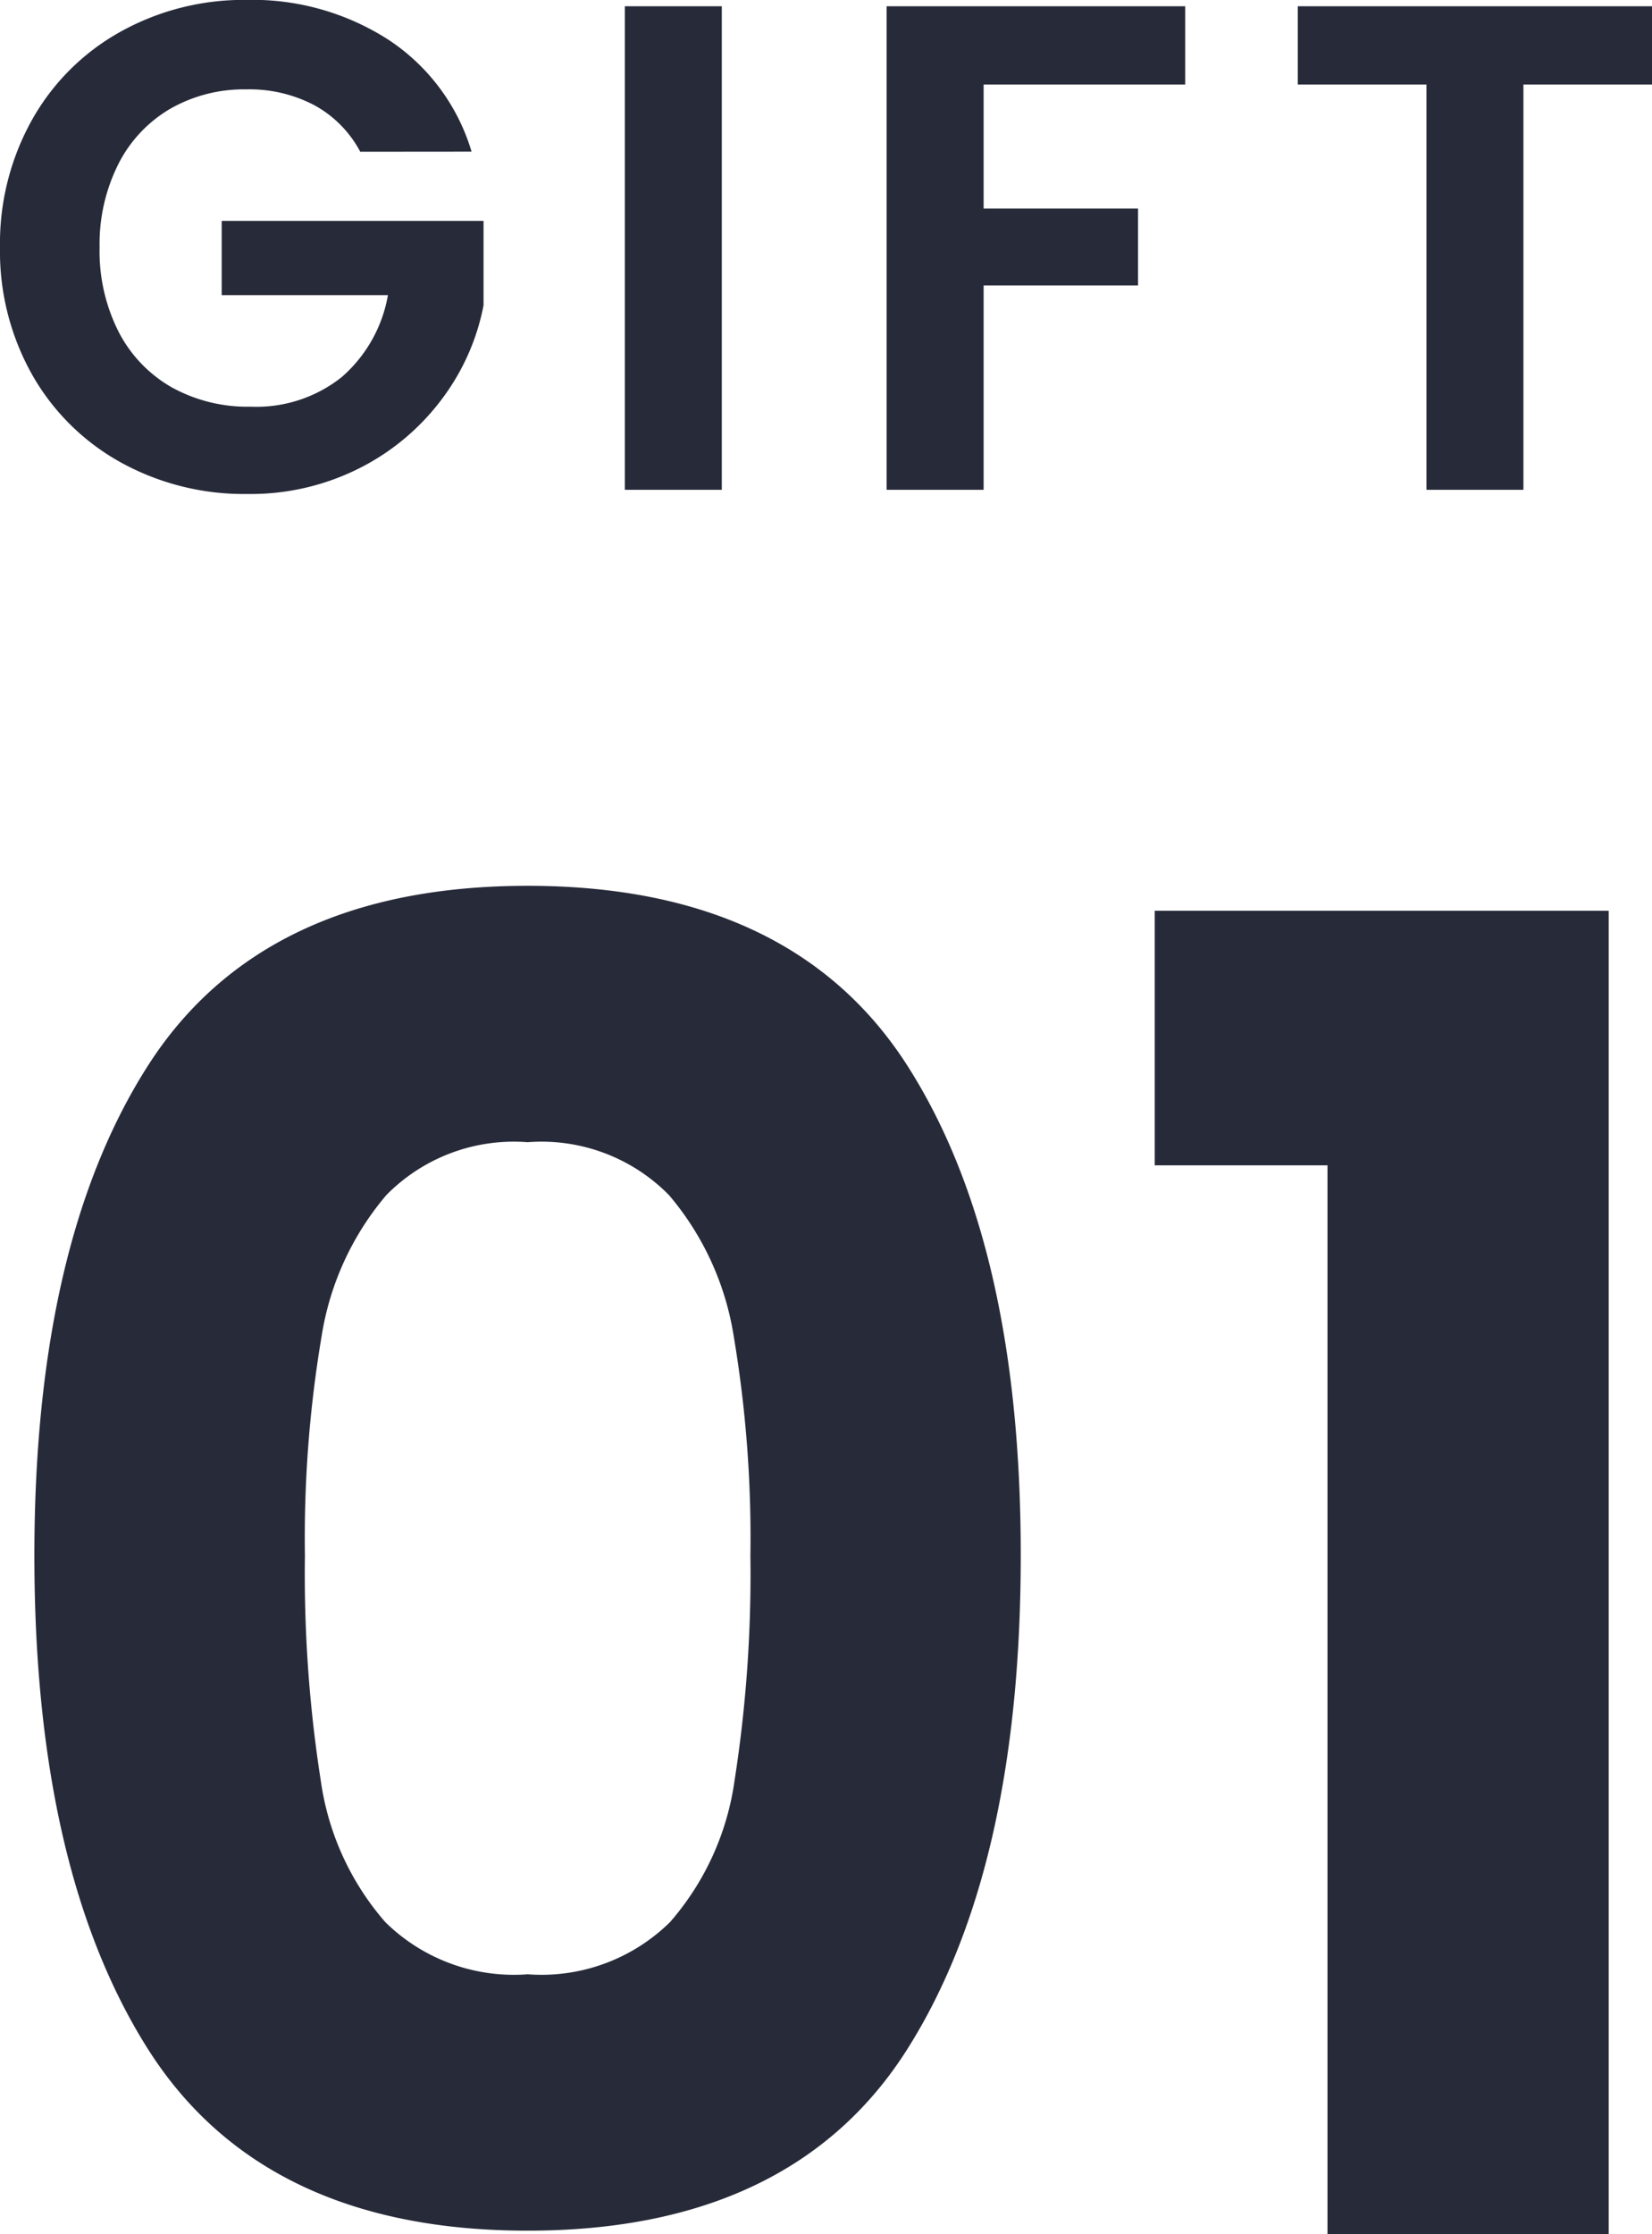
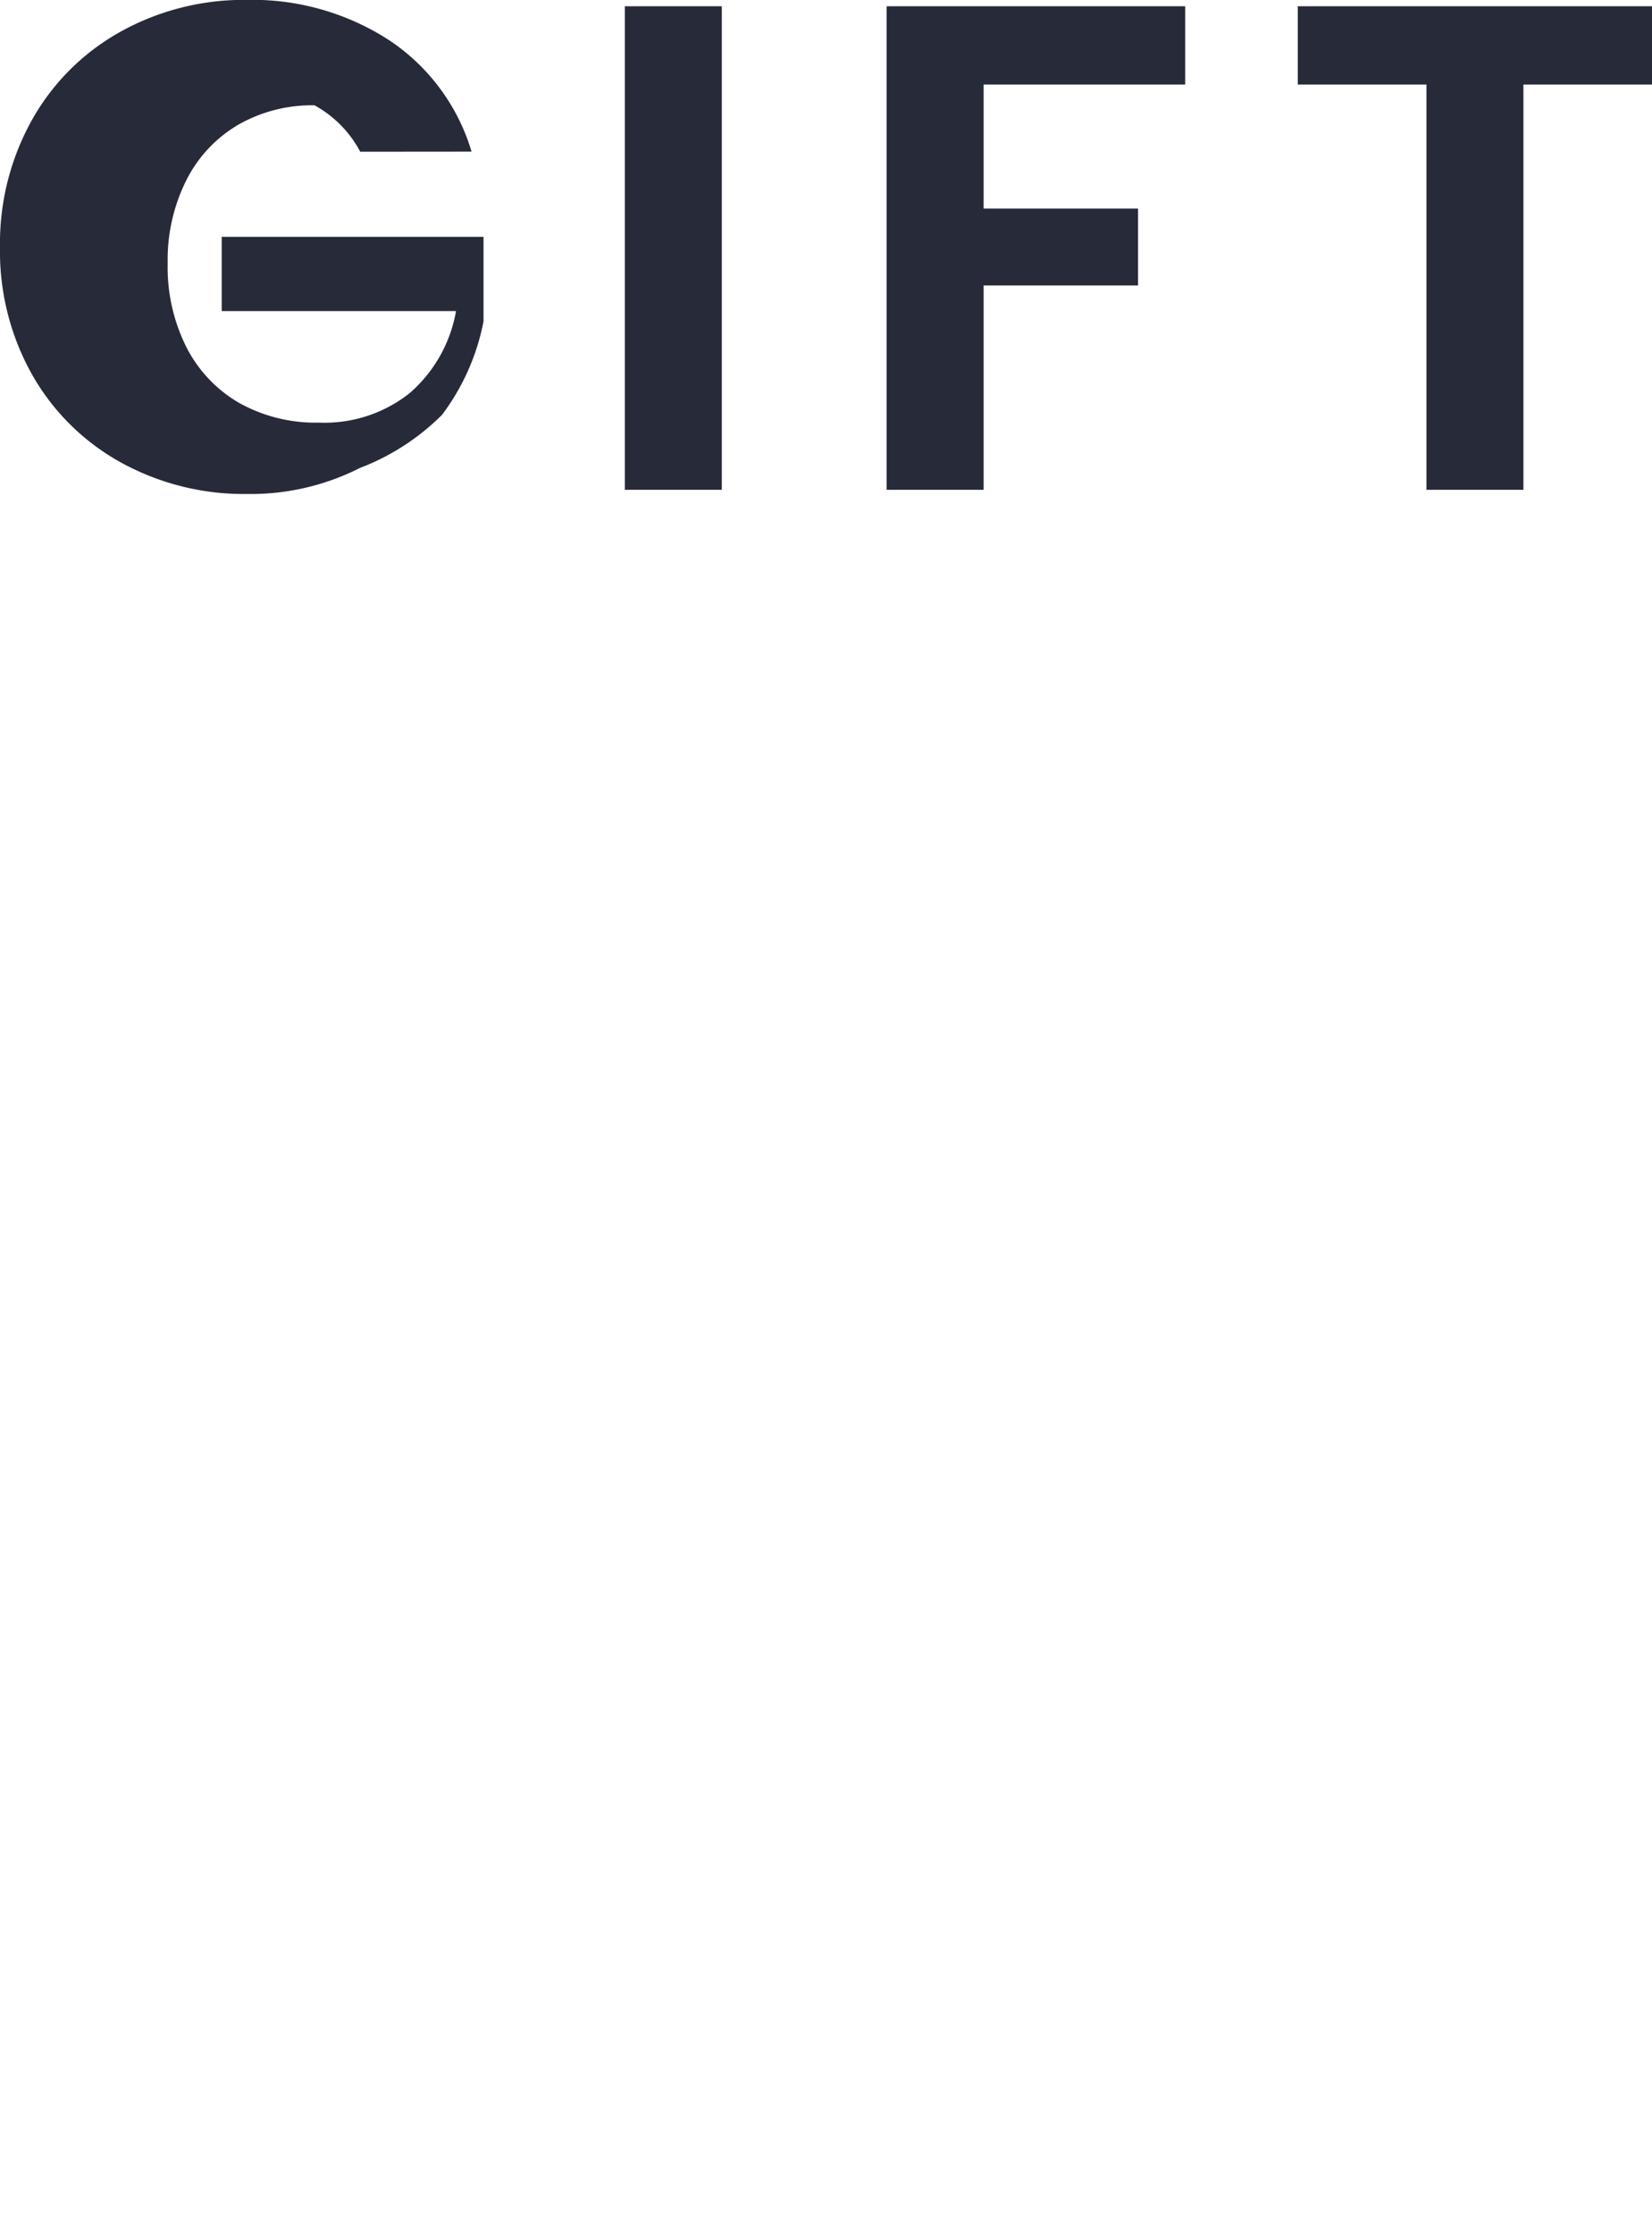
<svg xmlns="http://www.w3.org/2000/svg" width="33.39" height="45.148" viewBox="0 0 33.39 45.148">
  <g id="numb" transform="translate(-28.019 -18.933)">
-     <path id="パス_52" data-name="パス 52" d="M-16.236-13.464q0-6.228,2.25-9.756t7.47-3.528q5.22,0,7.47,3.528T3.2-13.464Q3.2-7.2.954-3.636T-6.516-.072q-5.22,0-7.47-3.564T-16.236-13.464Zm14.472,0a24.767,24.767,0,0,0-.342-4.482,6.04,6.04,0,0,0-1.368-2.97,3.862,3.862,0,0,0-3.042-1.152,3.862,3.862,0,0,0-3.042,1.152,6.04,6.04,0,0,0-1.368,2.97,24.767,24.767,0,0,0-.342,4.482,27.287,27.287,0,0,0,.324,4.59A5.761,5.761,0,0,0-9.576-5.886a3.954,3.954,0,0,0,3.06,1.134,3.954,3.954,0,0,0,3.06-1.134A5.761,5.761,0,0,0-2.088-8.874,27.287,27.287,0,0,0-1.764-13.464ZM6.408-21.6v-4.644h8.676V0H9.9V-21.6Z" transform="translate(45.2 63.831)" fill="#272a39" stroke="#272a39" stroke-width="0.5" />
-     <path id="パス_58" data-name="パス 58" d="M-9.4-6.832a2.294,2.294,0,0,0-.924-.938A2.812,2.812,0,0,0-11.7-8.092a3,3,0,0,0-1.54.392,2.707,2.707,0,0,0-1.05,1.12,3.594,3.594,0,0,0-.378,1.68,3.6,3.6,0,0,0,.385,1.708,2.726,2.726,0,0,0,1.071,1.12,3.161,3.161,0,0,0,1.6.392,2.768,2.768,0,0,0,1.834-.595,2.84,2.84,0,0,0,.938-1.659H-12.2v-1.5h5.292v1.708a4.591,4.591,0,0,1-.84,1.89A4.743,4.743,0,0,1-9.408-.441a4.878,4.878,0,0,1-2.275.525,5.151,5.151,0,0,1-2.555-.637A4.635,4.635,0,0,1-16.03-2.324,5.08,5.08,0,0,1-16.681-4.9a5.119,5.119,0,0,1,.651-2.583,4.621,4.621,0,0,1,1.792-1.778A5.123,5.123,0,0,1-11.7-9.9a5.085,5.085,0,0,1,2.87.805,4.111,4.111,0,0,1,1.68,2.261Zm7.308-2.94V0h-1.96V-9.772Zm9.366,0V-8.19H3.2v2.506H6.321V-4.13H3.2V0H1.239V-9.772Zm9.436,0V-8.19h-2.6V0h-1.96V-8.19h-2.6V-9.772Z" transform="translate(44.7 28.831)" fill="#272a39" />
+     <path id="パス_58" data-name="パス 58" d="M-9.4-6.832a2.294,2.294,0,0,0-.924-.938a3,3,0,0,0-1.54.392,2.707,2.707,0,0,0-1.05,1.12,3.594,3.594,0,0,0-.378,1.68,3.6,3.6,0,0,0,.385,1.708,2.726,2.726,0,0,0,1.071,1.12,3.161,3.161,0,0,0,1.6.392,2.768,2.768,0,0,0,1.834-.595,2.84,2.84,0,0,0,.938-1.659H-12.2v-1.5h5.292v1.708a4.591,4.591,0,0,1-.84,1.89A4.743,4.743,0,0,1-9.408-.441a4.878,4.878,0,0,1-2.275.525,5.151,5.151,0,0,1-2.555-.637A4.635,4.635,0,0,1-16.03-2.324,5.08,5.08,0,0,1-16.681-4.9a5.119,5.119,0,0,1,.651-2.583,4.621,4.621,0,0,1,1.792-1.778A5.123,5.123,0,0,1-11.7-9.9a5.085,5.085,0,0,1,2.87.805,4.111,4.111,0,0,1,1.68,2.261Zm7.308-2.94V0h-1.96V-9.772Zm9.366,0V-8.19H3.2v2.506H6.321V-4.13H3.2V0H1.239V-9.772Zm9.436,0V-8.19h-2.6V0h-1.96V-8.19h-2.6V-9.772Z" transform="translate(44.7 28.831)" fill="#272a39" />
  </g>
</svg>